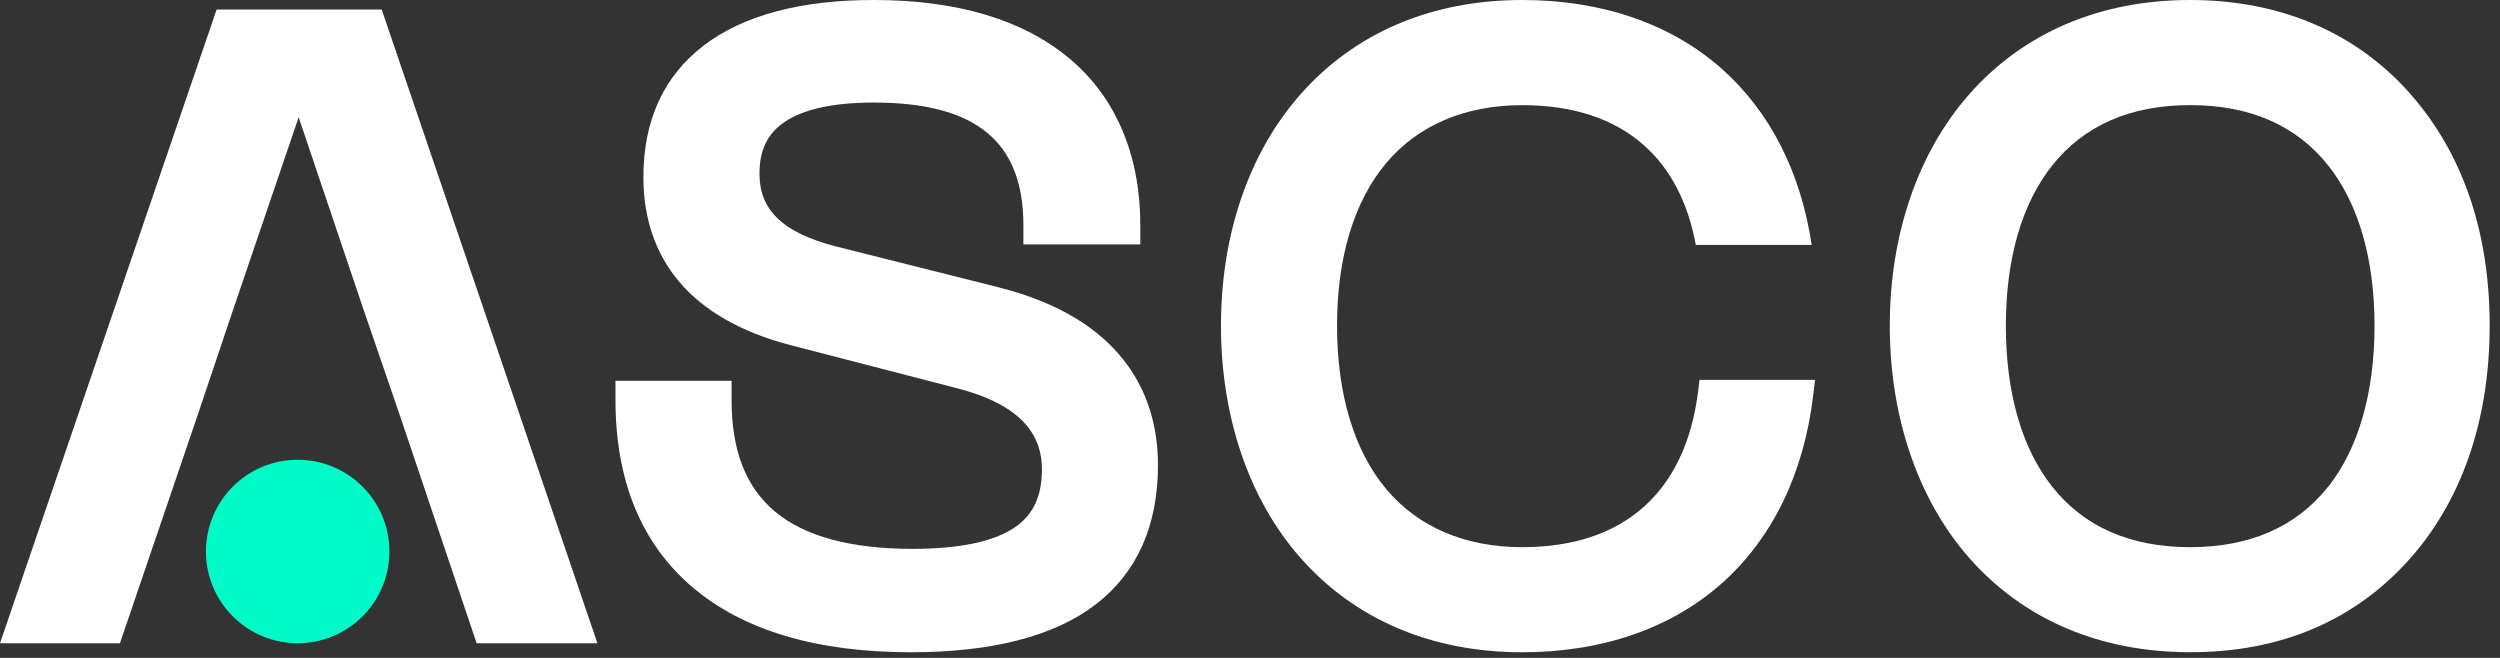
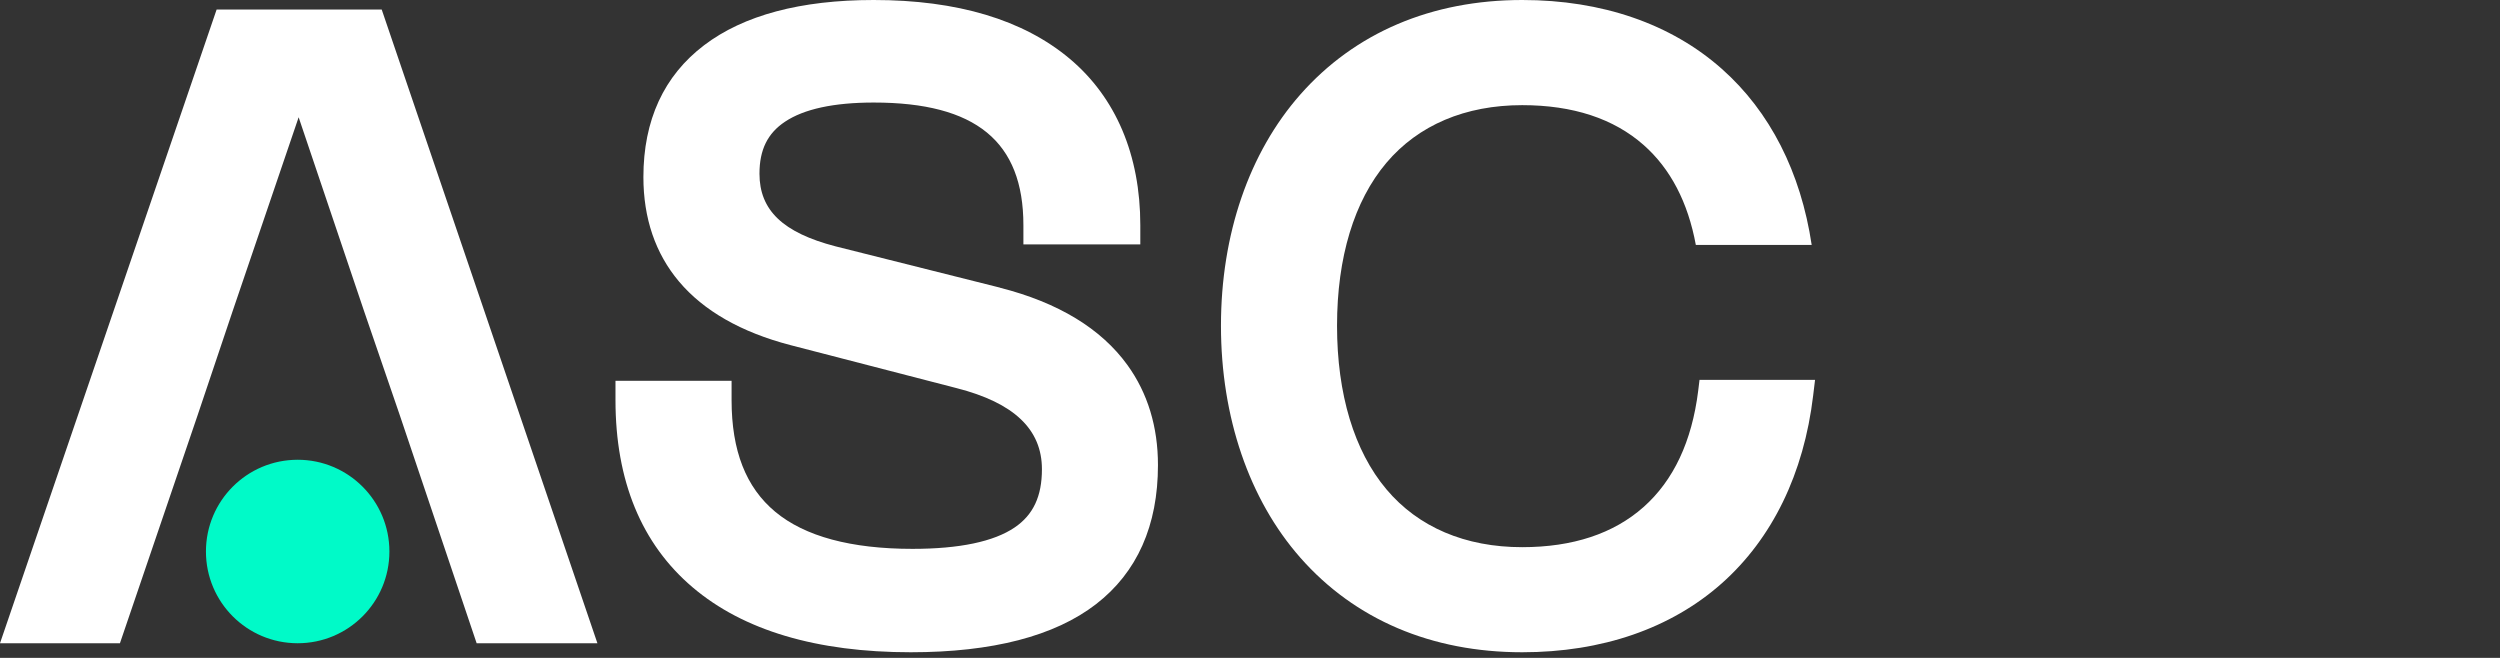
<svg xmlns="http://www.w3.org/2000/svg" width="114" height="30" viewBox="0 0 114 30" fill="none">
  <rect x="0" y="0" width="114" height="30" fill="#333333" stroke="none" />
  <g clip-path="url(#clip0_549_1583)">
    <path d="M17.757 25.149C17.757 22.839 15.885 20.965 13.574 20.965C11.263 20.965 9.391 22.837 9.391 25.149C9.391 27.46 11.263 29.332 13.574 29.332C15.885 29.332 17.757 27.46 17.757 25.149Z" fill="#00FAC8" />
    <path d="M17.406 0.435H9.878L0 29.332H5.469L9.011 18.935L10.61 14.182L13.618 5.347L16.6 14.182L18.231 18.935L21.735 29.332H27.242L17.406 0.435Z" fill="#FFFFFF" />
    <path d="M45.601 13.117L38.097 11.232C35.701 10.608 34.632 9.587 34.632 7.919C34.632 6.831 35.002 6.077 35.798 5.549C36.666 4.969 38.028 4.676 39.842 4.676C44.498 4.676 46.667 6.453 46.667 10.27V11.145H51.998V10.27C51.998 7.07 50.884 4.444 48.775 2.675C46.659 0.9 43.653 0 39.84 0C36.514 0 33.912 0.693 32.111 2.06C30.273 3.455 29.339 5.479 29.339 8.074C29.339 9.955 29.885 11.558 30.963 12.838C32.089 14.174 33.797 15.15 36.039 15.736L43.626 17.7C46.24 18.369 47.512 19.578 47.512 21.397C47.512 22.632 47.116 23.477 46.269 24.052C45.316 24.699 43.748 25.028 41.611 25.028C38.807 25.028 36.702 24.46 35.354 23.34C34.013 22.224 33.36 20.556 33.36 18.241V17.366H28.066V18.241C28.066 21.925 29.25 24.8 31.585 26.783C33.898 28.748 37.244 29.743 41.532 29.743C45.252 29.743 48.096 29.005 49.98 27.549C51.854 26.1 52.803 23.967 52.803 21.207C52.803 19.462 52.336 17.928 51.414 16.65C50.211 14.983 48.254 13.796 45.599 13.12" fill="#FFFFFF" />
    <path d="M82.766 17.323L82.68 18.037C82.257 21.593 80.817 24.553 78.517 26.597C76.2 28.657 73.052 29.743 69.413 29.743C65.275 29.743 61.776 28.251 59.293 25.428C56.96 22.776 55.676 19.02 55.676 14.853C55.676 10.685 56.96 6.959 59.293 4.312C61.78 1.49 65.279 0 69.415 0C73.052 0 76.2 1.086 78.517 3.142C80.708 5.084 82.117 7.852 82.613 11.17H77.33C76.972 9.223 76.172 7.692 74.951 6.613C73.584 5.406 71.722 4.795 69.413 4.795C66.817 4.795 64.677 5.703 63.221 7.423C61.749 9.164 60.969 11.732 60.969 14.853C60.969 17.974 61.749 20.564 63.221 22.313C64.675 24.041 66.817 24.951 69.411 24.951C71.716 24.951 73.578 24.335 74.945 23.122C76.313 21.909 77.15 20.126 77.437 17.825L77.498 17.323H82.762H82.766Z" fill="#FFFFFF" />
-     <path d="M106.164 22.192C104.713 24.023 102.596 24.951 99.871 24.951C97.146 24.951 95.027 24.023 93.579 22.192C92.197 20.449 91.467 17.91 91.467 14.853C91.467 11.796 92.197 9.287 93.579 7.547C95.029 5.721 97.146 4.793 99.873 4.793C102.6 4.793 104.715 5.719 106.168 7.547C107.549 9.287 108.279 11.813 108.279 14.853C108.279 17.892 107.549 20.449 106.168 22.192M109.939 4.312C107.47 1.492 103.989 0 99.871 0C95.753 0 92.265 1.492 89.785 4.312C87.456 6.961 86.174 10.703 86.174 14.853C86.174 19.003 87.456 22.772 89.783 25.426C92.261 28.249 95.749 29.741 99.871 29.741C103.993 29.741 107.3 28.315 109.769 25.614C112.229 22.924 113.529 19.202 113.529 14.851C113.529 10.499 112.254 6.957 109.937 4.312" fill="#FFFFFF" />
  </g>
  <defs>
    <clipPath id="clip0_549_1583">
      <rect width="113.611" height="30" fill="white" />
    </clipPath>
  </defs>
</svg>